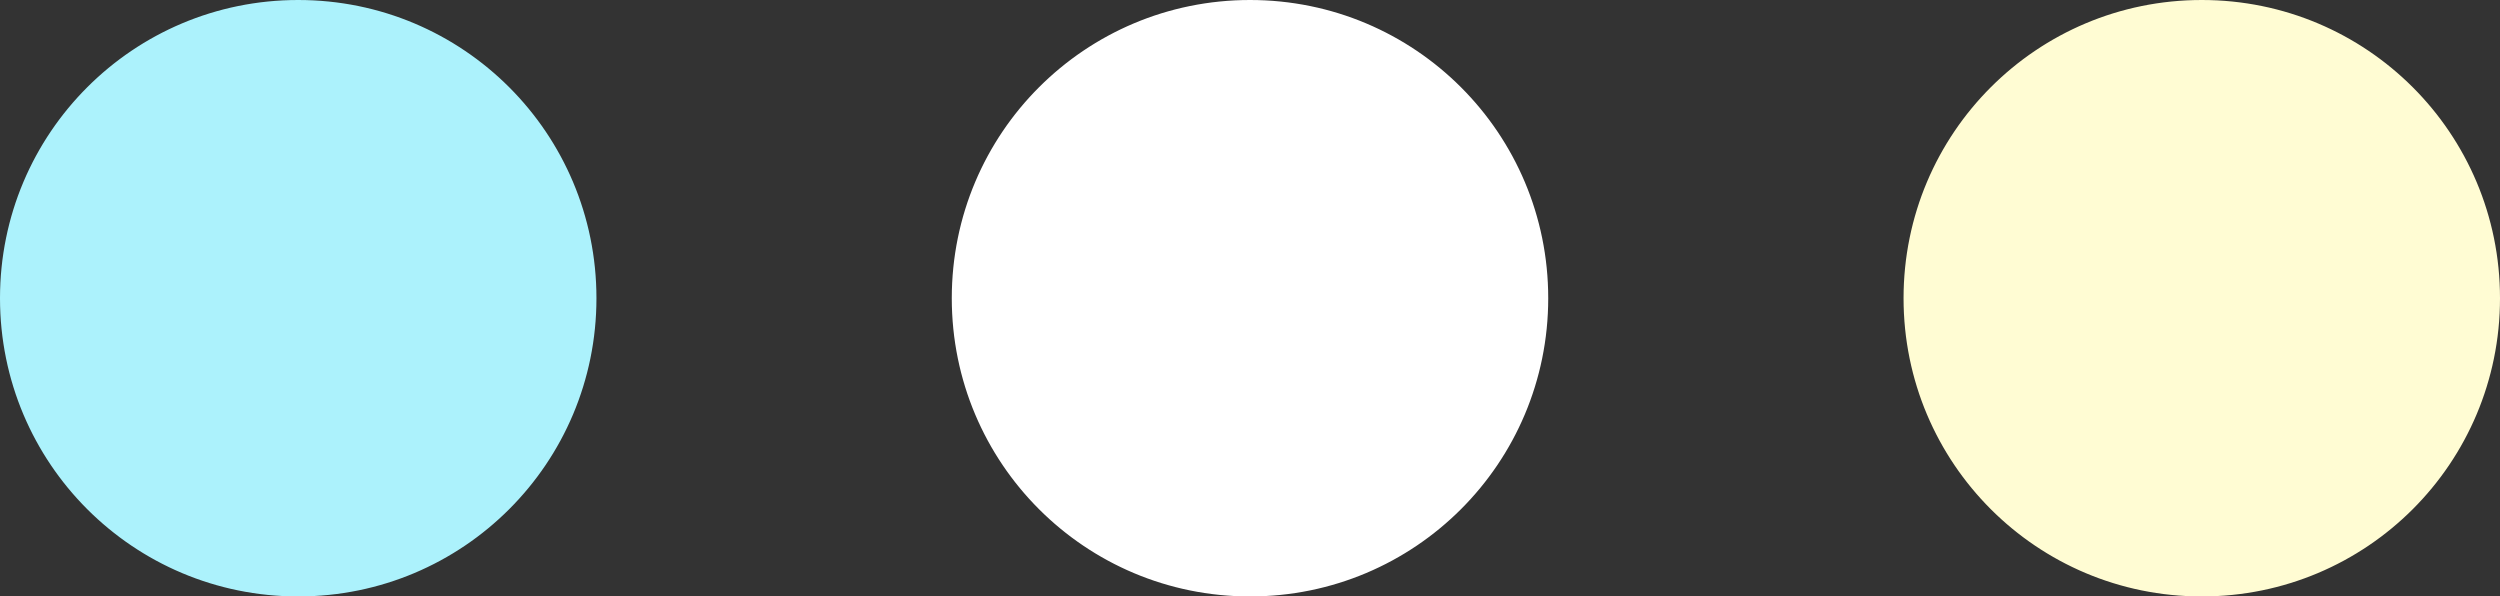
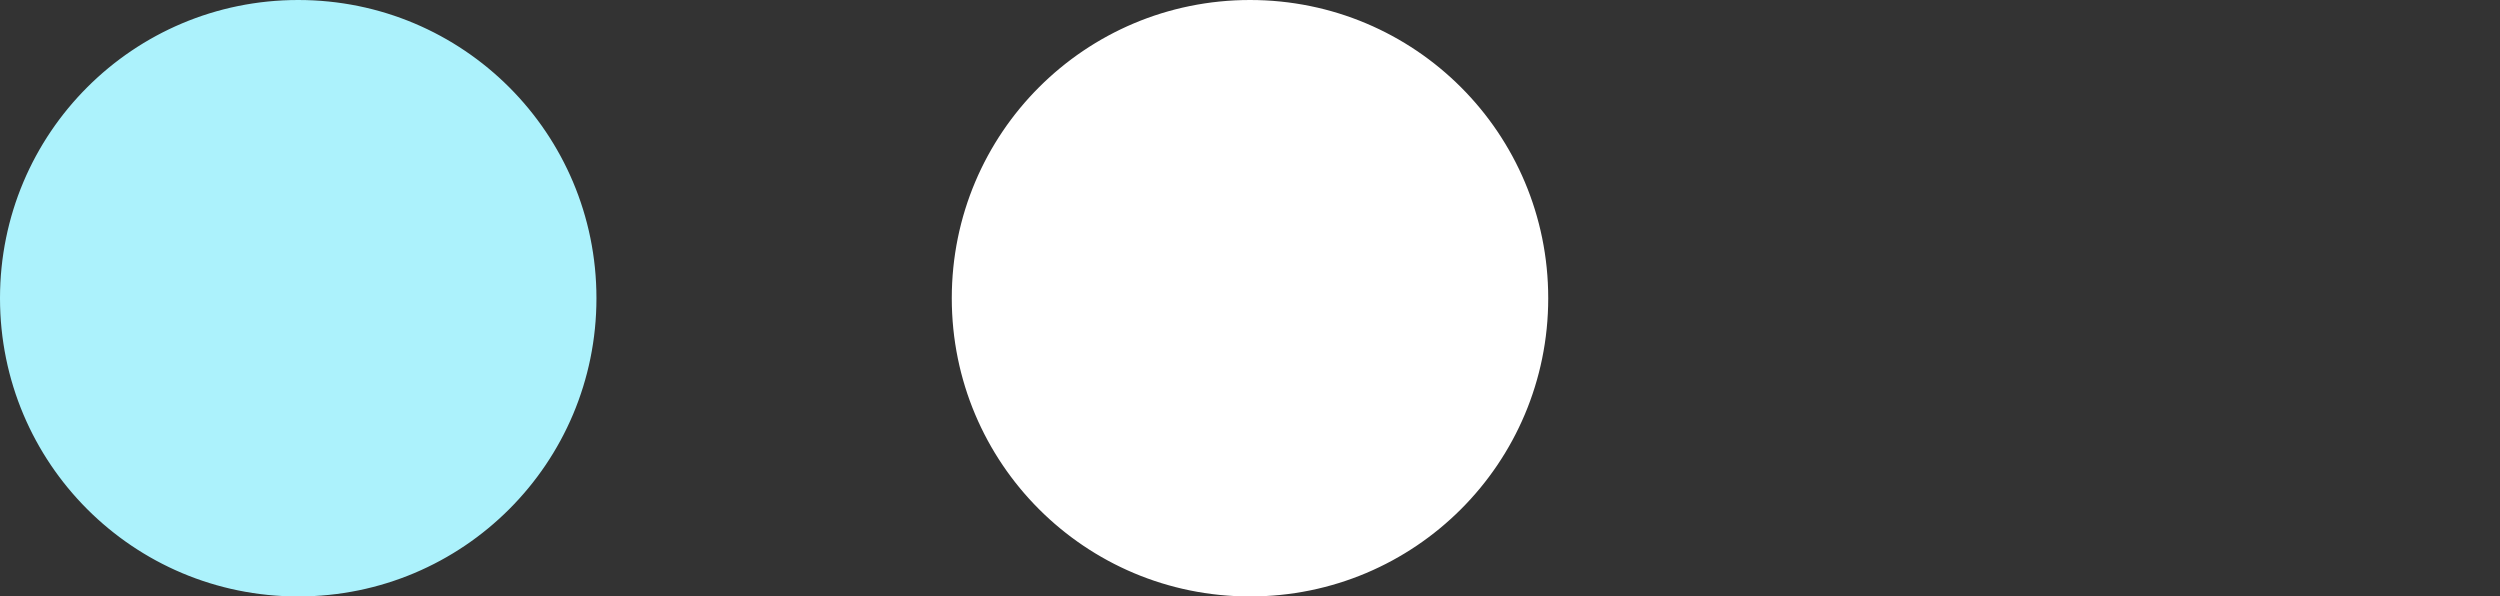
<svg xmlns="http://www.w3.org/2000/svg" version="1.1" id="Layer_1" x="0px" y="0px" viewBox="0 0 197 47" style="enable-background:new 0 0 197 47;" xml:space="preserve">
  <rect x="0" y="0" width="197" height="47" fill="#333333" stroke="none" />
  <style type="text/css"> .st0{fill:#ACF2FC;} .st1{fill:#FFFFFF;} .st2{fill:#FFFCD3;} </style>
  <g id="New_Symbol"> </g>
  <g>
    <circle class="st0" cx="23.5" cy="23.5" r="22.5" />
-     <path class="st0" d="M23.5,47C10.5,47,0,36.5,0,23.5S10.5,0,23.5,0S47,10.5,47,23.5S36.5,47,23.5,47z M23.5,2C11.6,2,2,11.6,2,23.5 S11.6,45,23.5,45S45,35.4,45,23.5S35.4,2,23.5,2z" />
+     <path class="st0" d="M23.5,47C10.5,47,0,36.5,0,23.5S10.5,0,23.5,0S47,10.5,47,23.5S36.5,47,23.5,47z M23.5,2C11.6,2,2,11.6,2,23.5 S11.6,45,23.5,45S35.4,2,23.5,2z" />
  </g>
  <g>
    <circle class="st1" cx="98.5" cy="23.5" r="22.5" />
    <path class="st1" d="M98.5,47C85.5,47,75,36.5,75,23.5S85.5,0,98.5,0S122,10.5,122,23.5S111.5,47,98.5,47z M98.5,2 C86.6,2,77,11.6,77,23.5S86.6,45,98.5,45S120,35.4,120,23.5S110.4,2,98.5,2z" />
  </g>
  <g>
-     <circle class="st2" cx="173.5" cy="23.5" r="22.5" />
-     <path class="st2" d="M173.5,47c-13,0-23.5-10.5-23.5-23.5S160.5,0,173.5,0S197,10.5,197,23.5S186.5,47,173.5,47z M173.5,2 C161.6,2,152,11.6,152,23.5S161.6,45,173.5,45S195,35.4,195,23.5S185.4,2,173.5,2z" />
-   </g>
+     </g>
</svg>